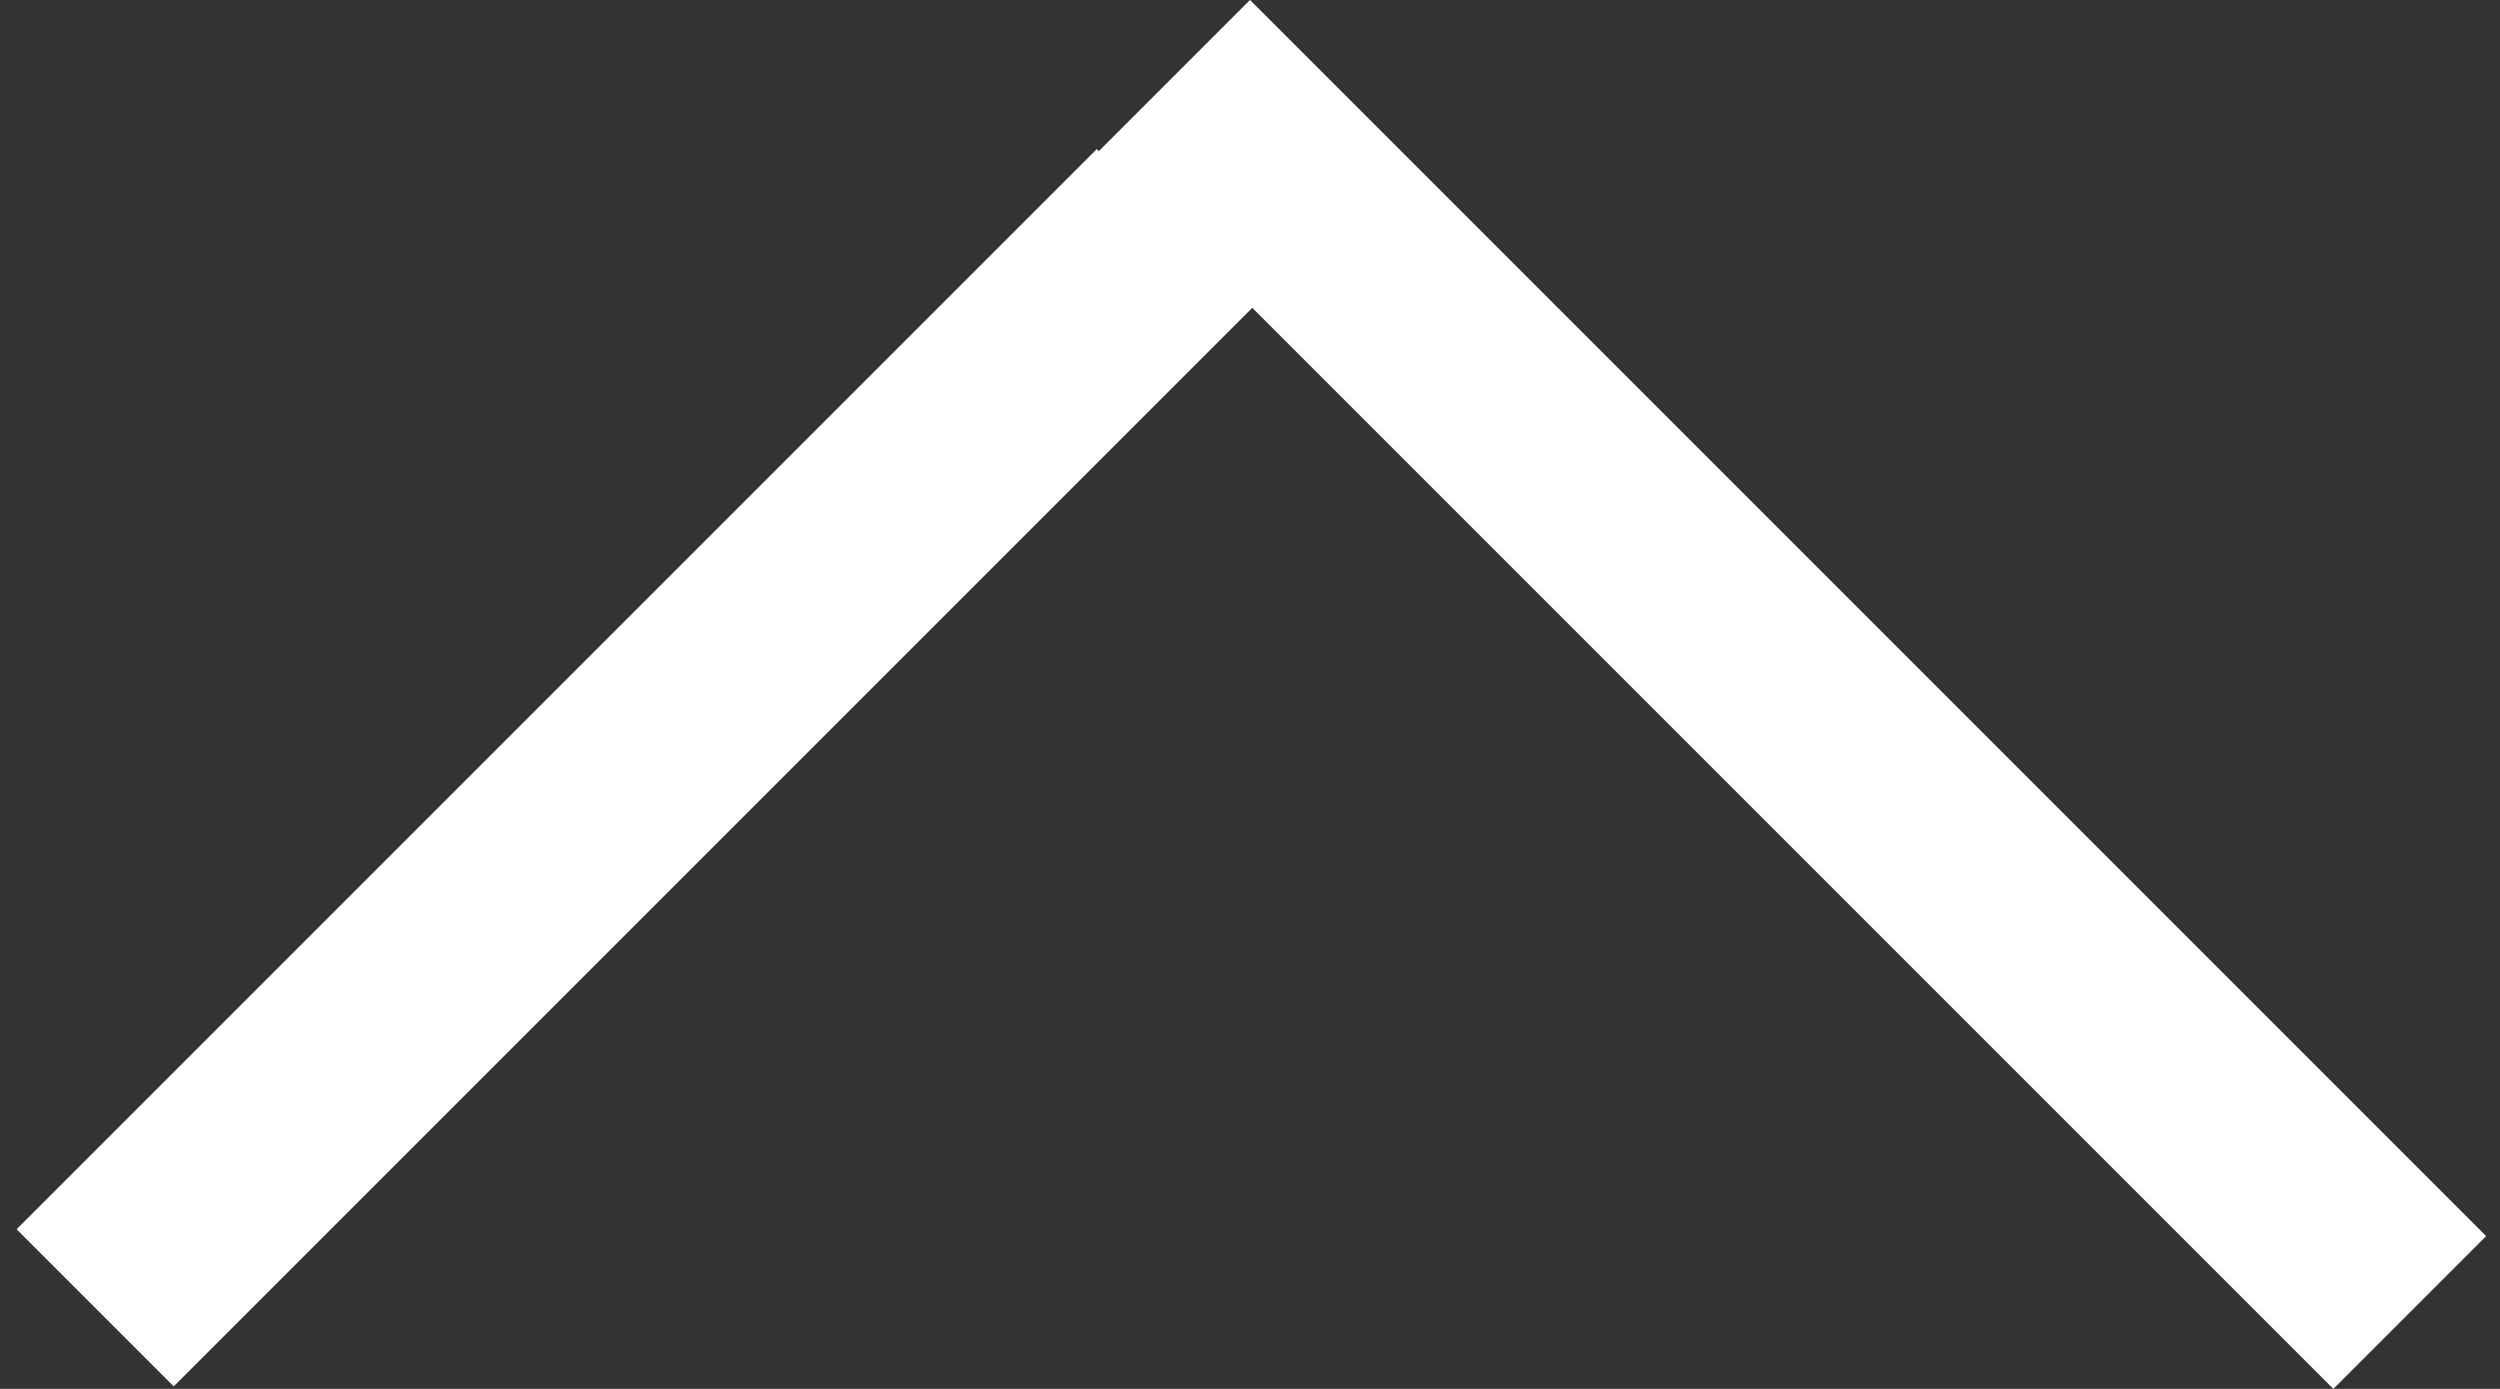
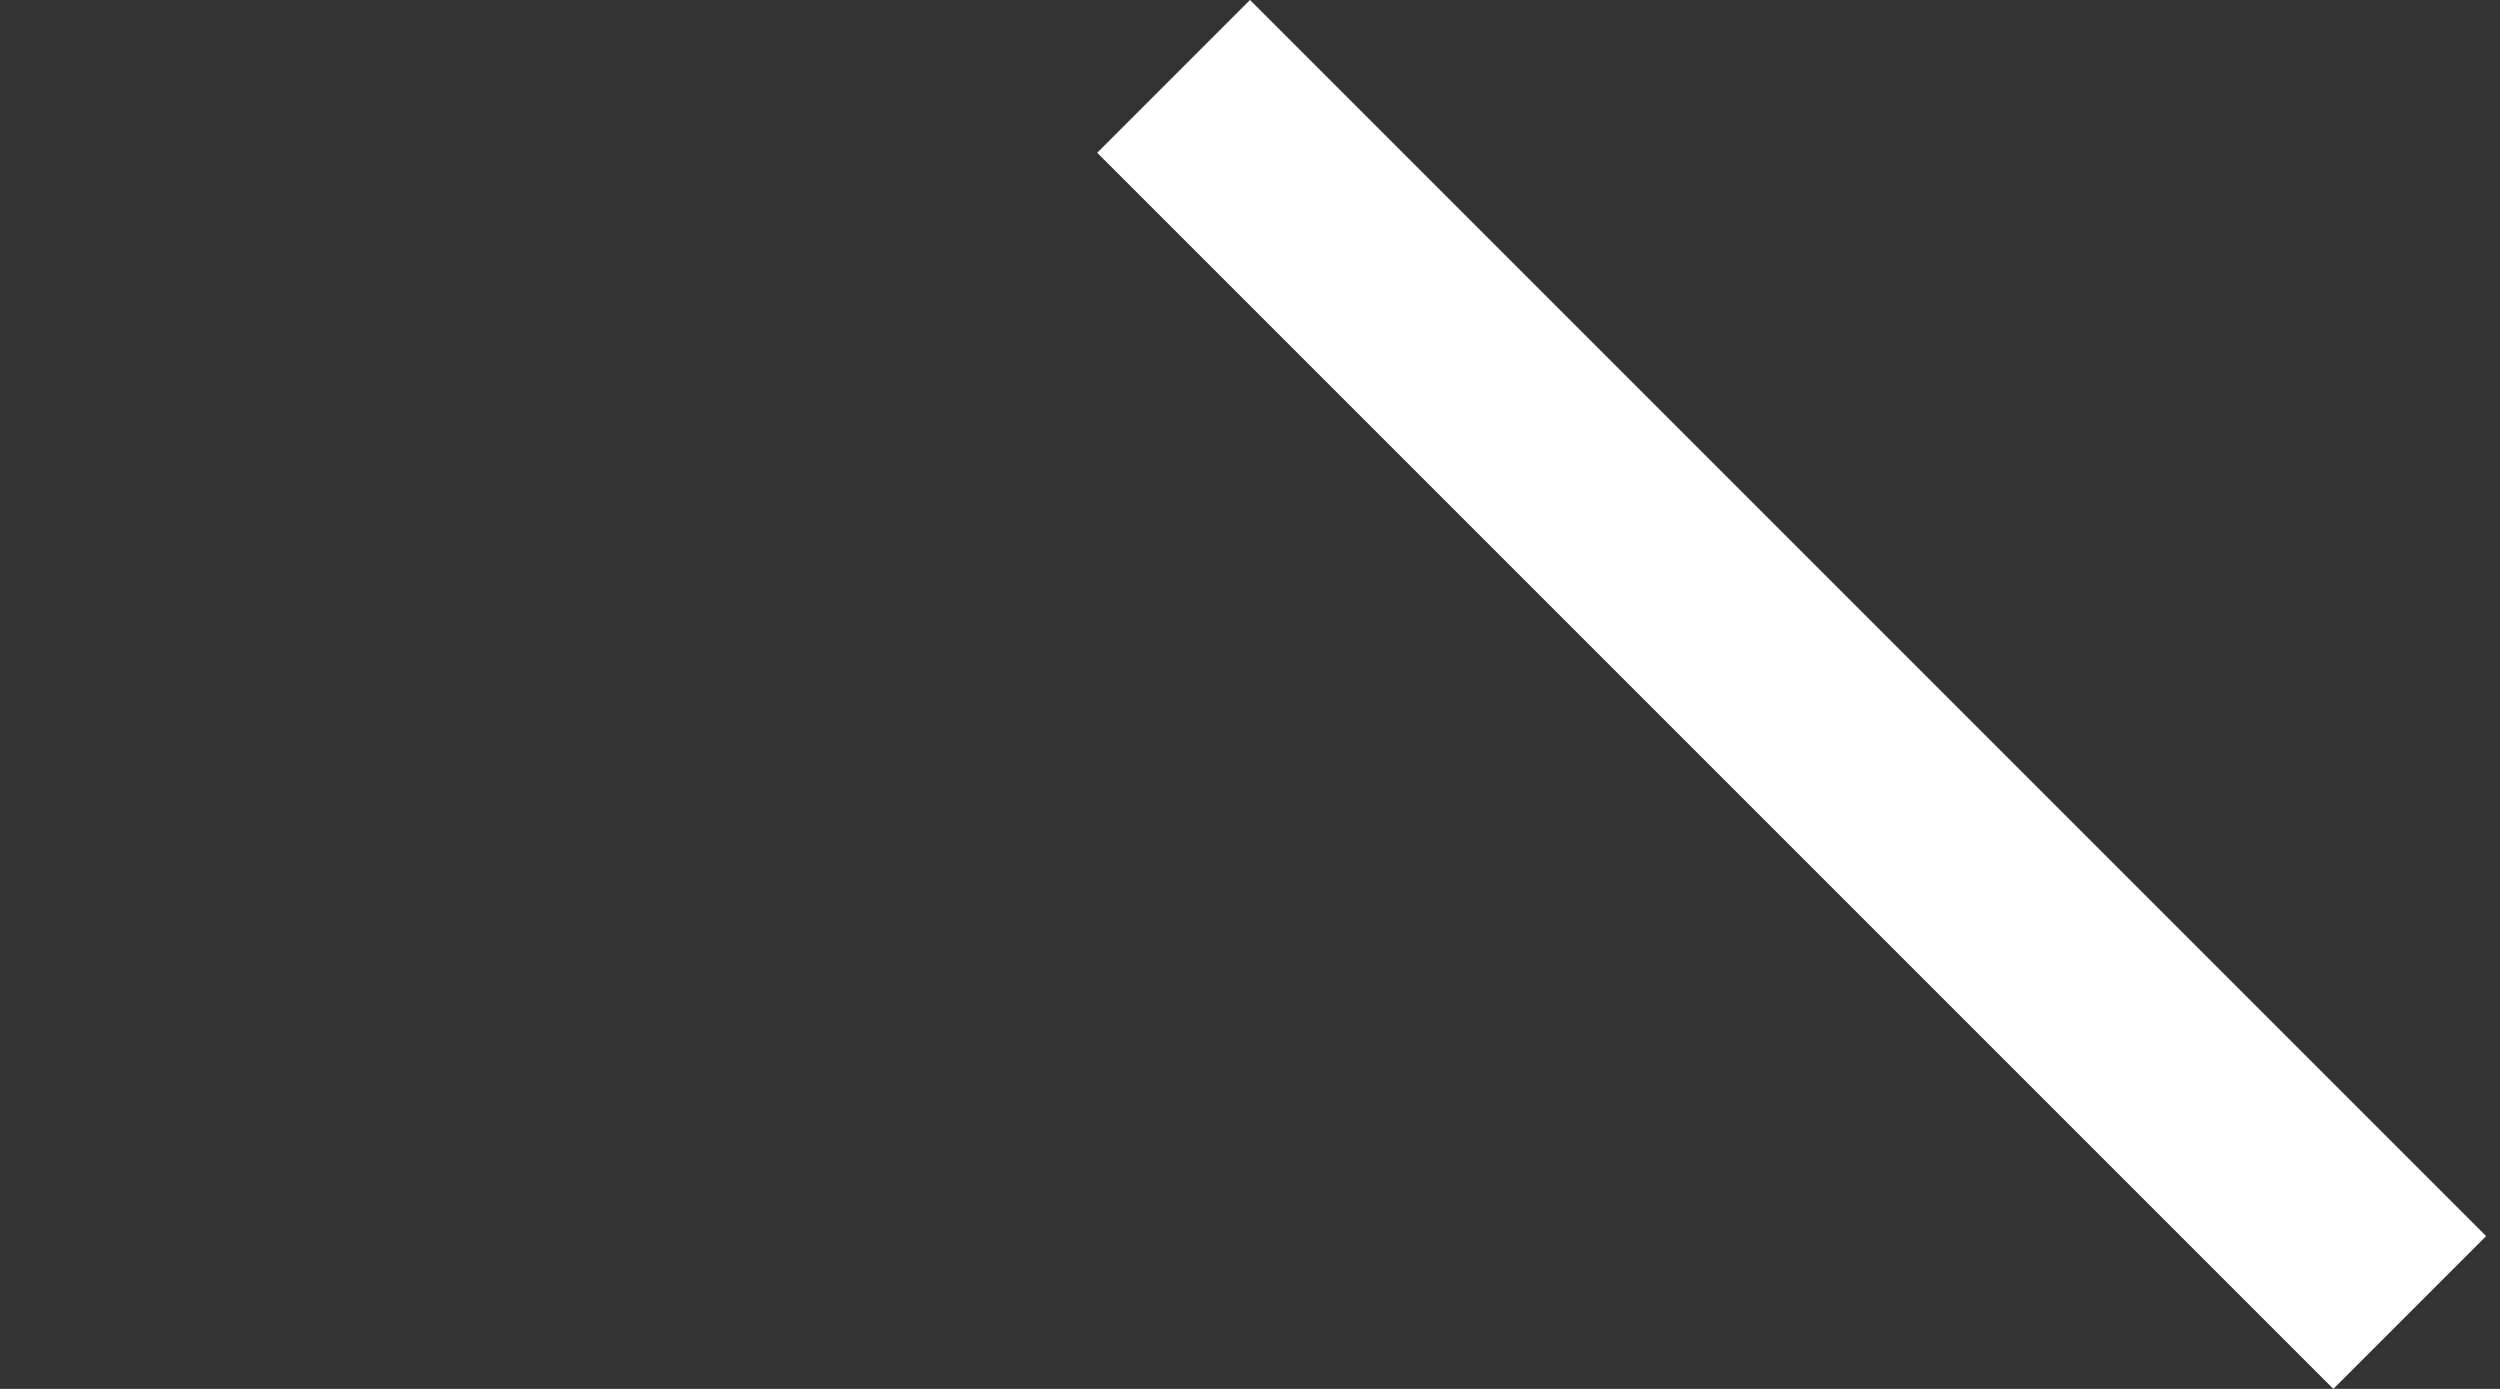
<svg xmlns="http://www.w3.org/2000/svg" version="1.1" id="Livello_1" x="0px" y="0px" viewBox="-4 4 18 10" width="18" height="10" enable-background="new -4 4 18 10" xml:space="preserve">
  <rect x="-4" y="4" width="18" height="10" fill="#333333" stroke="none" />
  <g>
-     <rect x="-0.2" y="4" transform="matrix(0.707 0.707 -0.707 0.707 6.866 2.387)" fill="#FFFFFF" width="1.6" height="11" />
    <polygon fill="#FFFFFF" points="5,4 3.9,5.1 5,6.2 5,6.2 12.8,14 13.9,12.9 9,8 9,8  " />
  </g>
</svg>